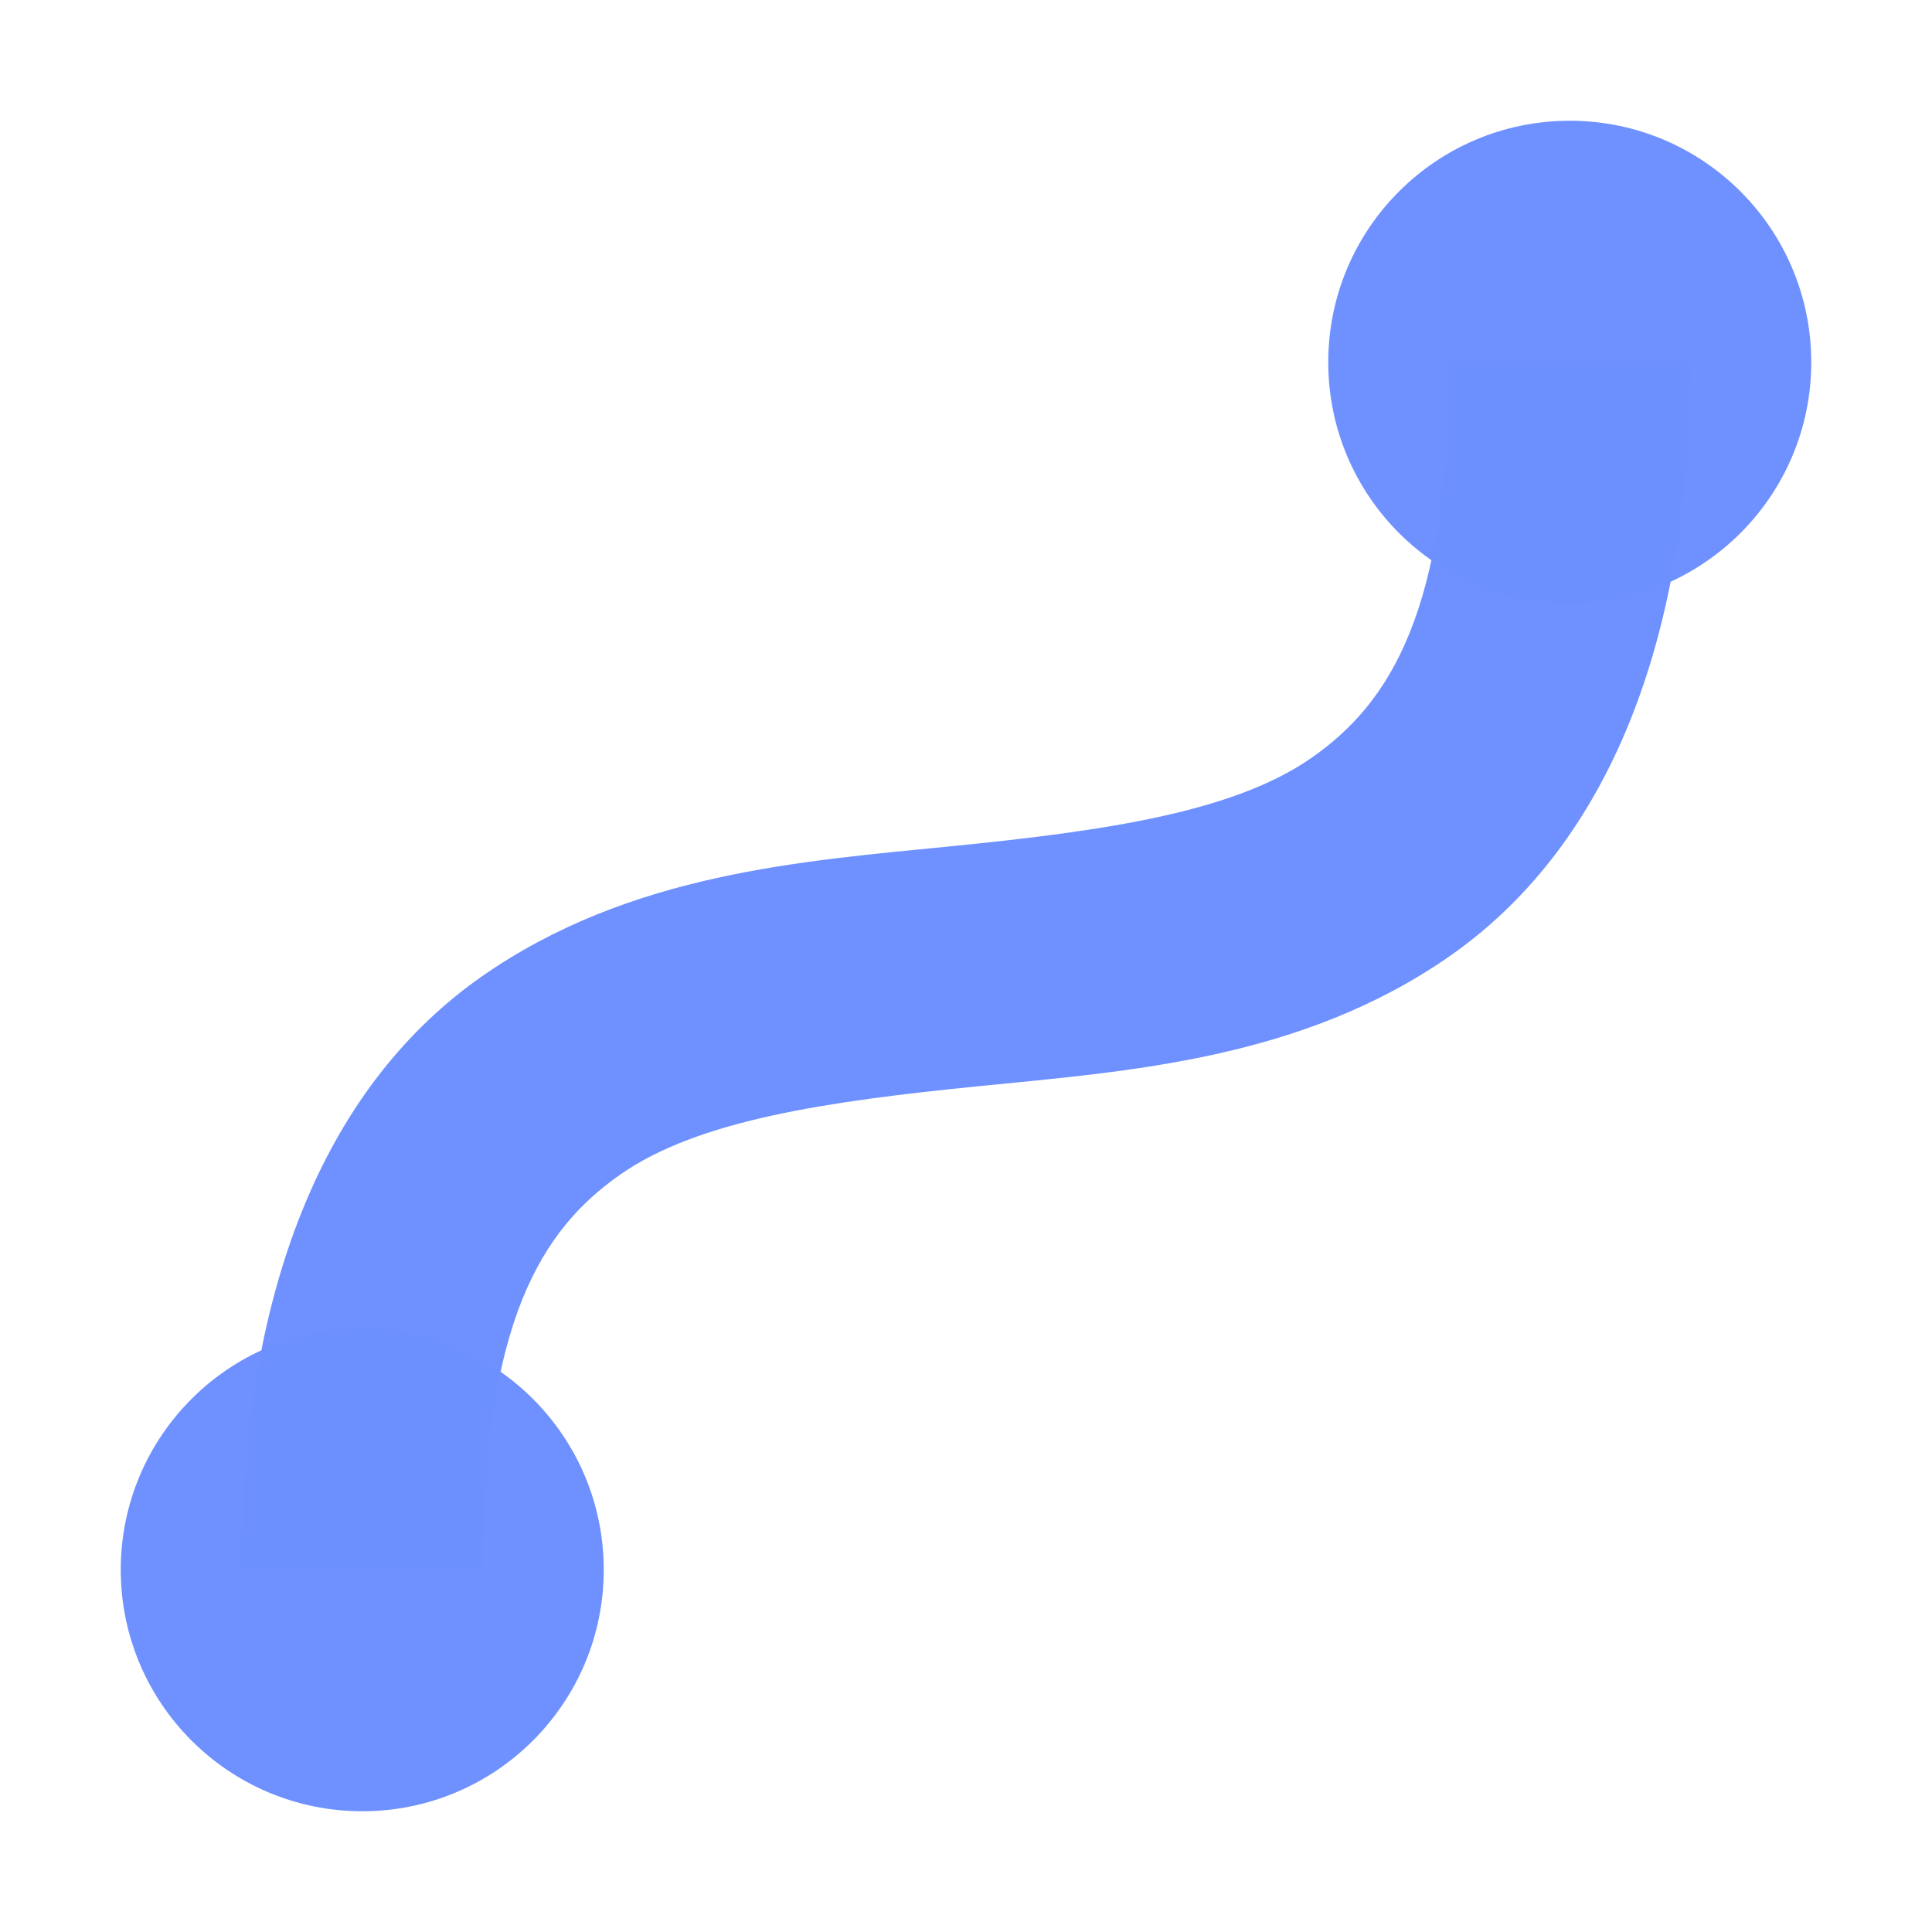
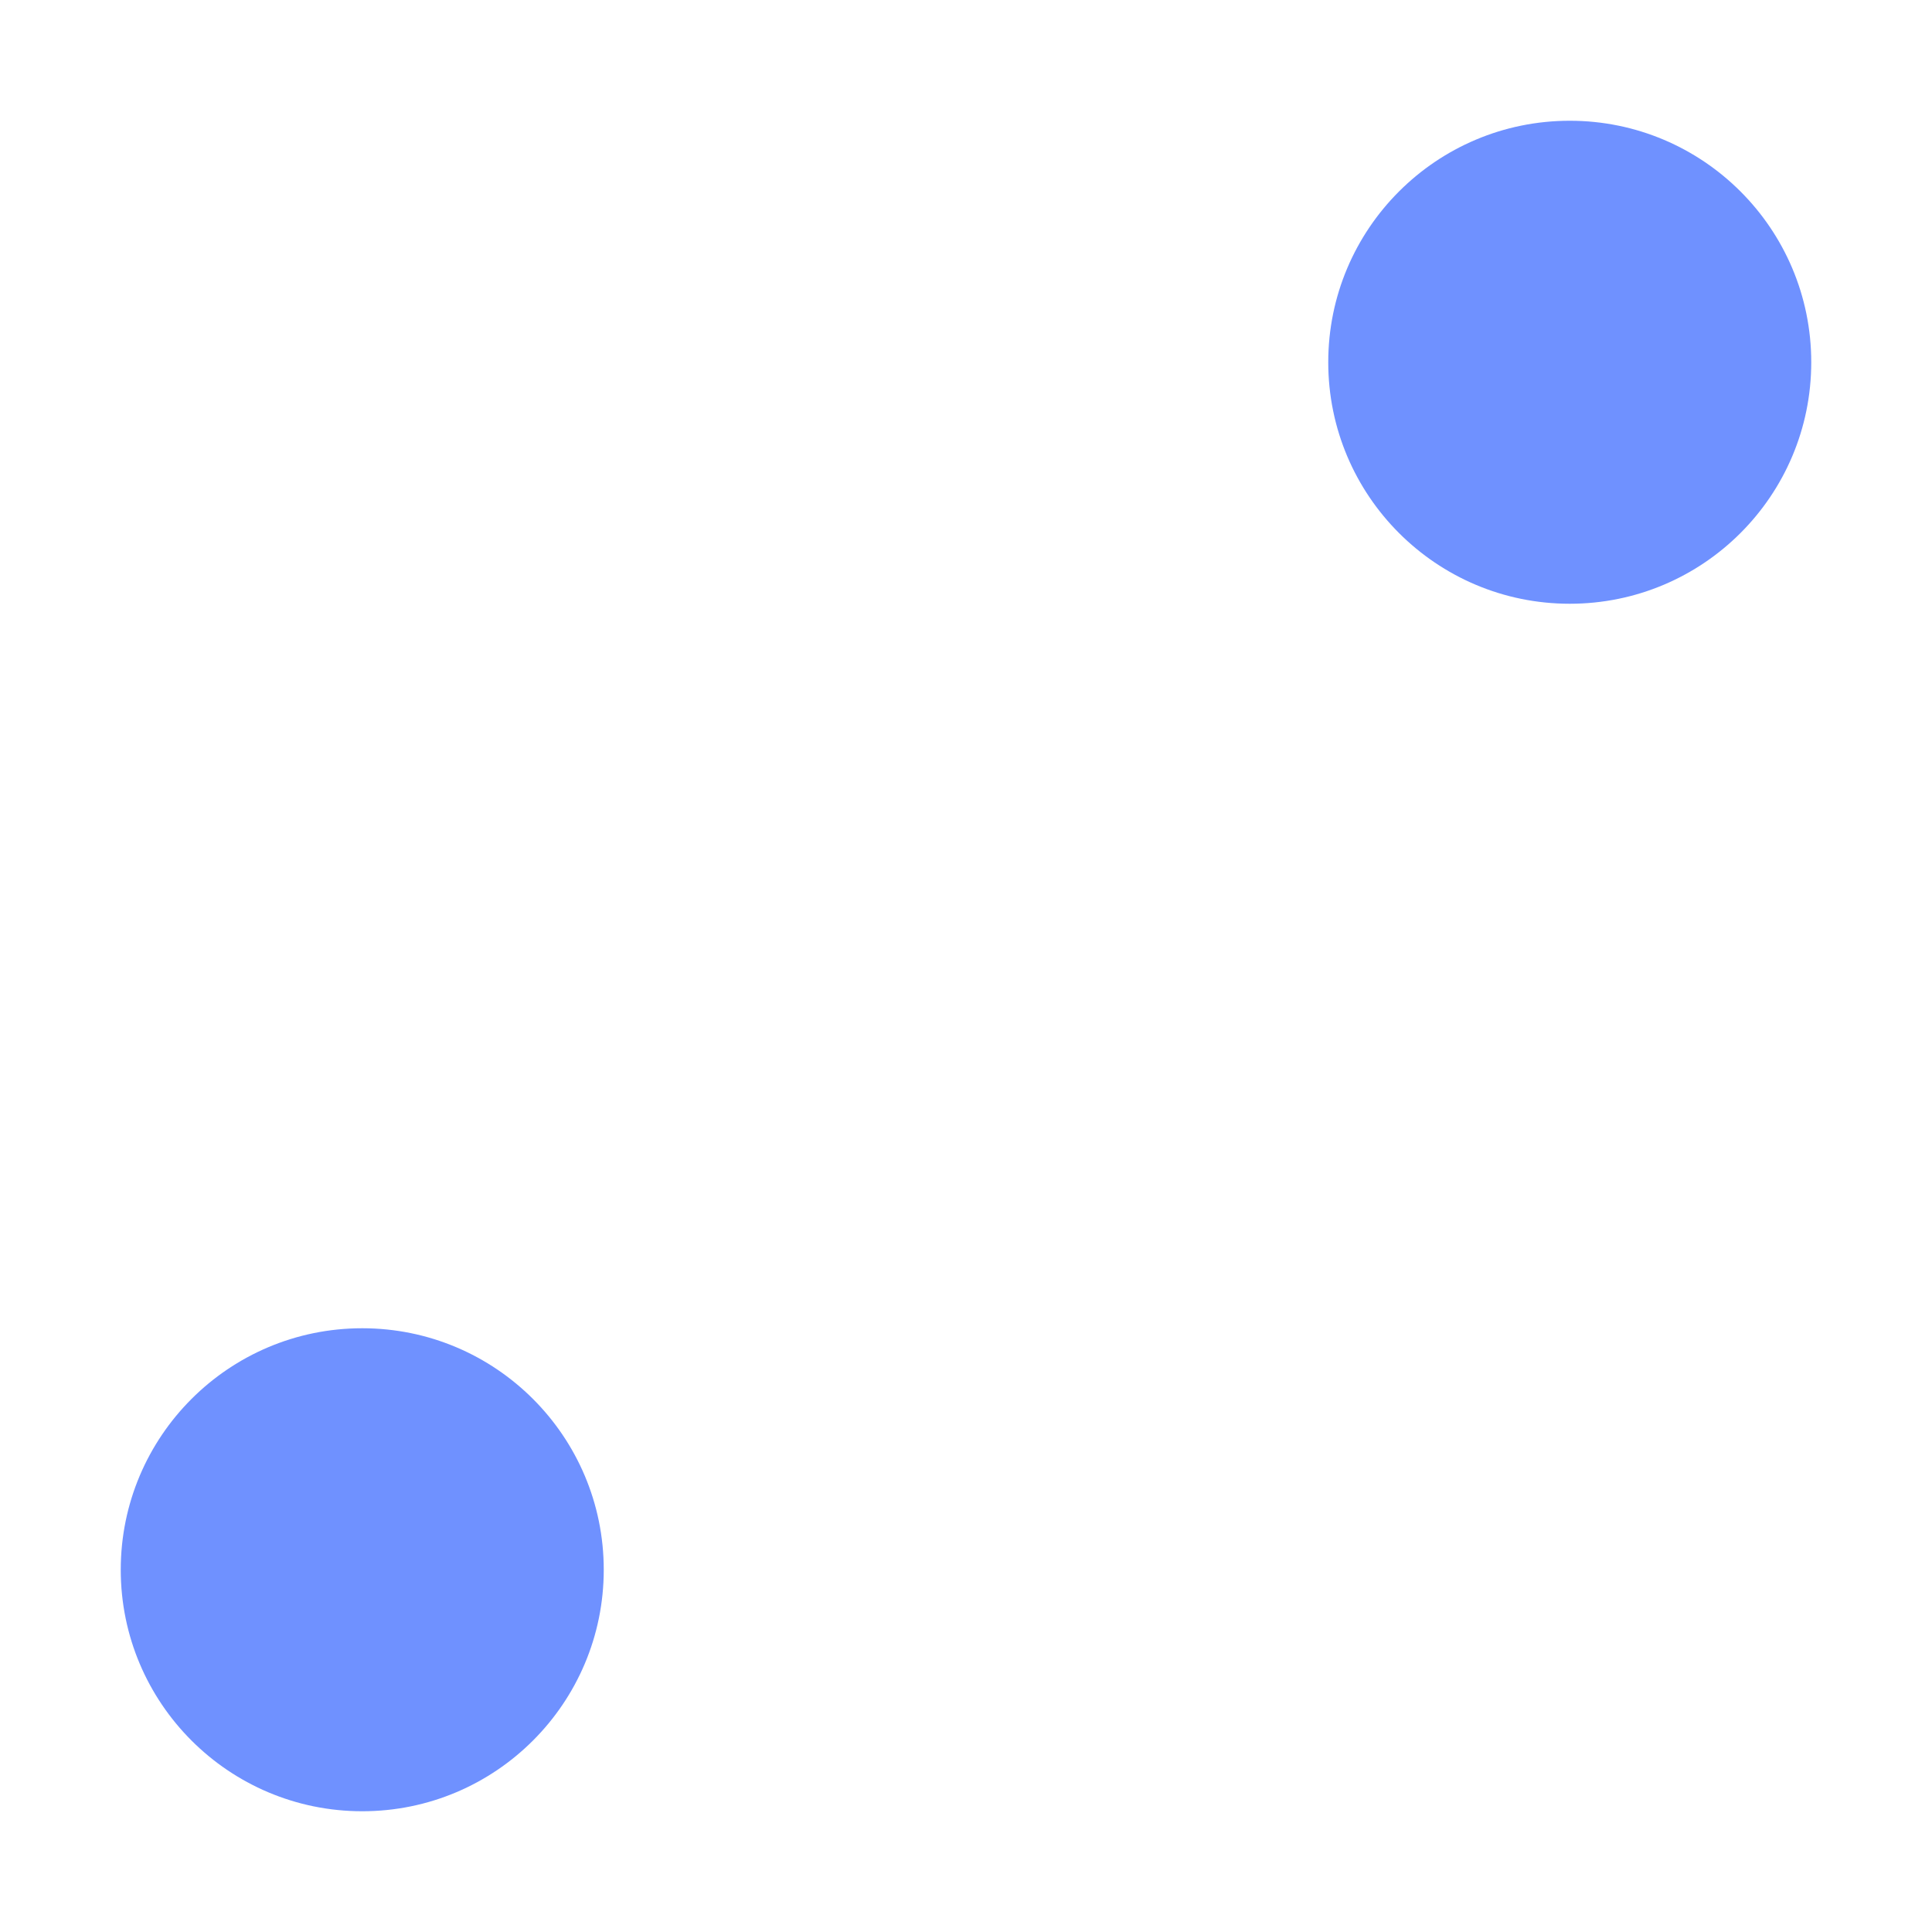
<svg xmlns="http://www.w3.org/2000/svg" width="16" height="16" version="1.1" viewBox="0 0 16 16">
  <g transform="translate(0 -1036.4)" fill="#6d90ff" fill-opacity=".988">
    <circle cx="3" cy="1049.4" r="2" />
    <circle cx="13" cy="1039.4" r="2" />
-     <path d="m12 1039.4c0 2.065-0.492 2.824-1.137 3.275-0.644 0.451-1.713 0.606-2.963 0.731s-2.681 0.221-3.912 1.082c-1.231 0.862-1.988 2.477-1.988 4.912h2c0-2.065 0.492-2.822 1.137-3.273 0.644-0.451 1.713-0.606 2.963-0.731s2.681-0.221 3.912-1.082c1.231-0.862 1.988-2.479 1.988-4.914h-2z" color="#000000" color-rendering="auto" fill-rule="evenodd" image-rendering="auto" shape-rendering="auto" solid-color="#000000" style="block-progression:tb;isolation:auto;mix-blend-mode:normal;text-decoration-color:#000000;text-decoration-line:none;text-decoration-style:solid;text-indent:0;text-transform:none;white-space:normal" />
  </g>
</svg>